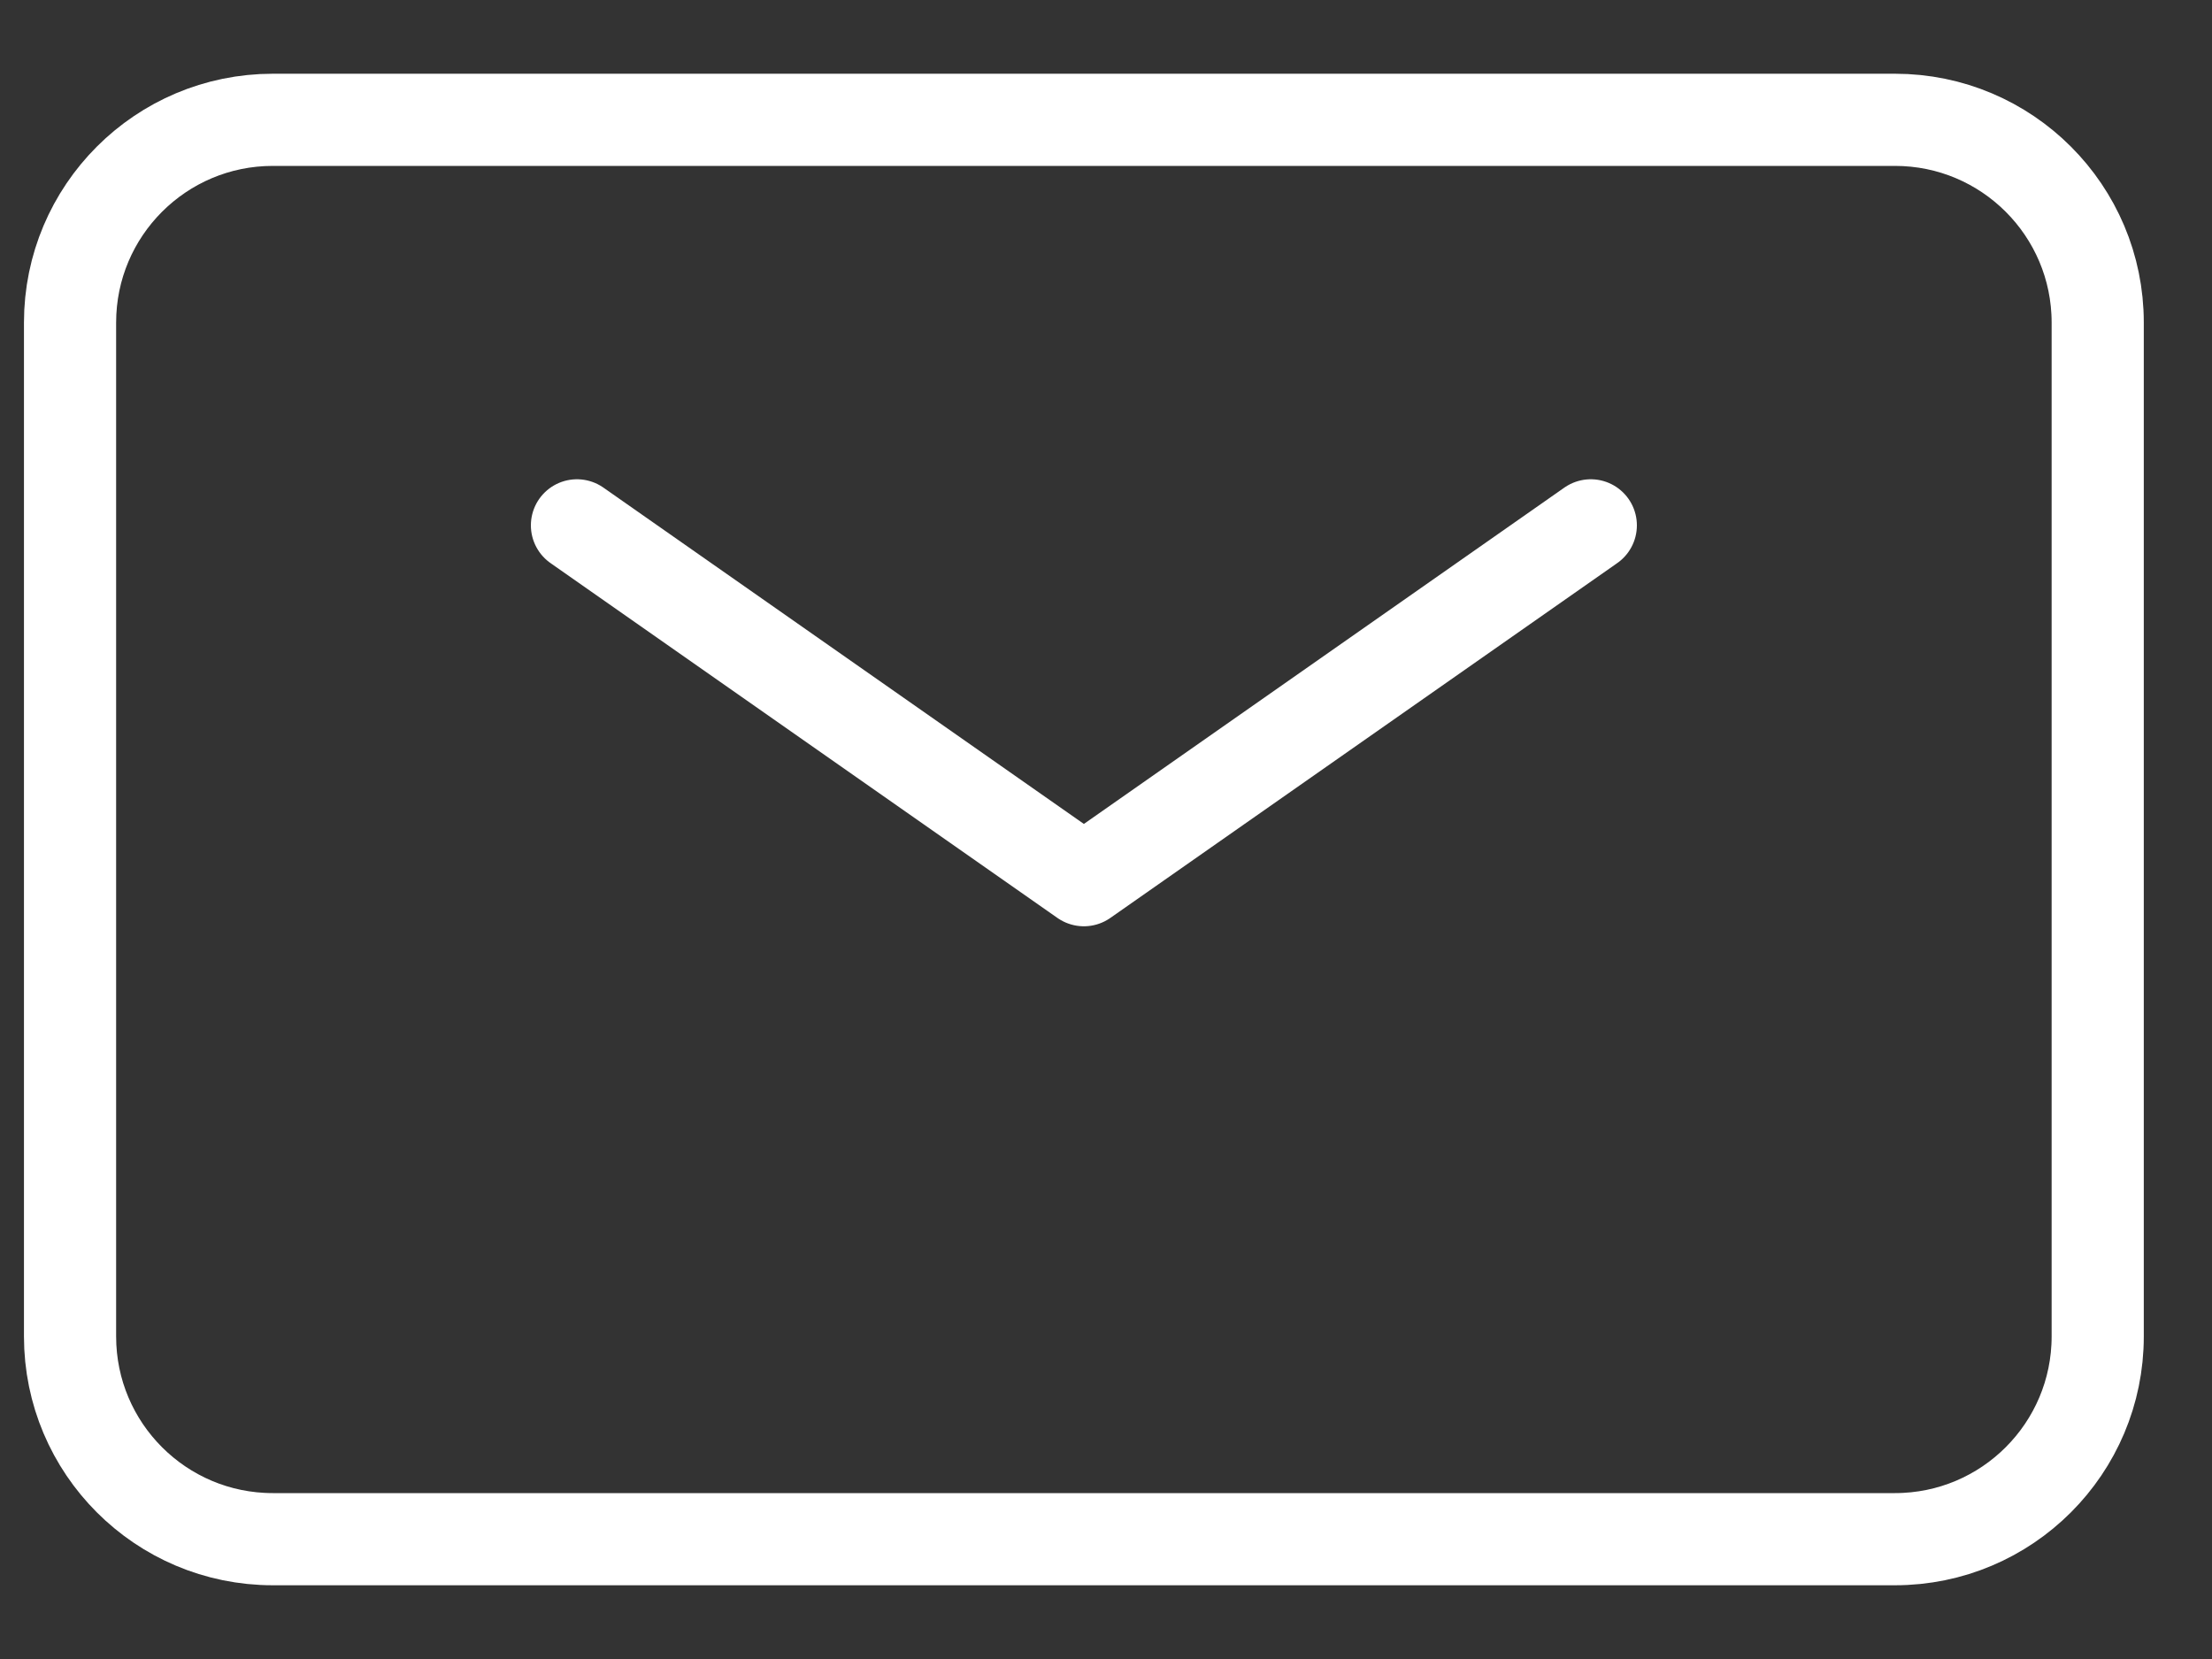
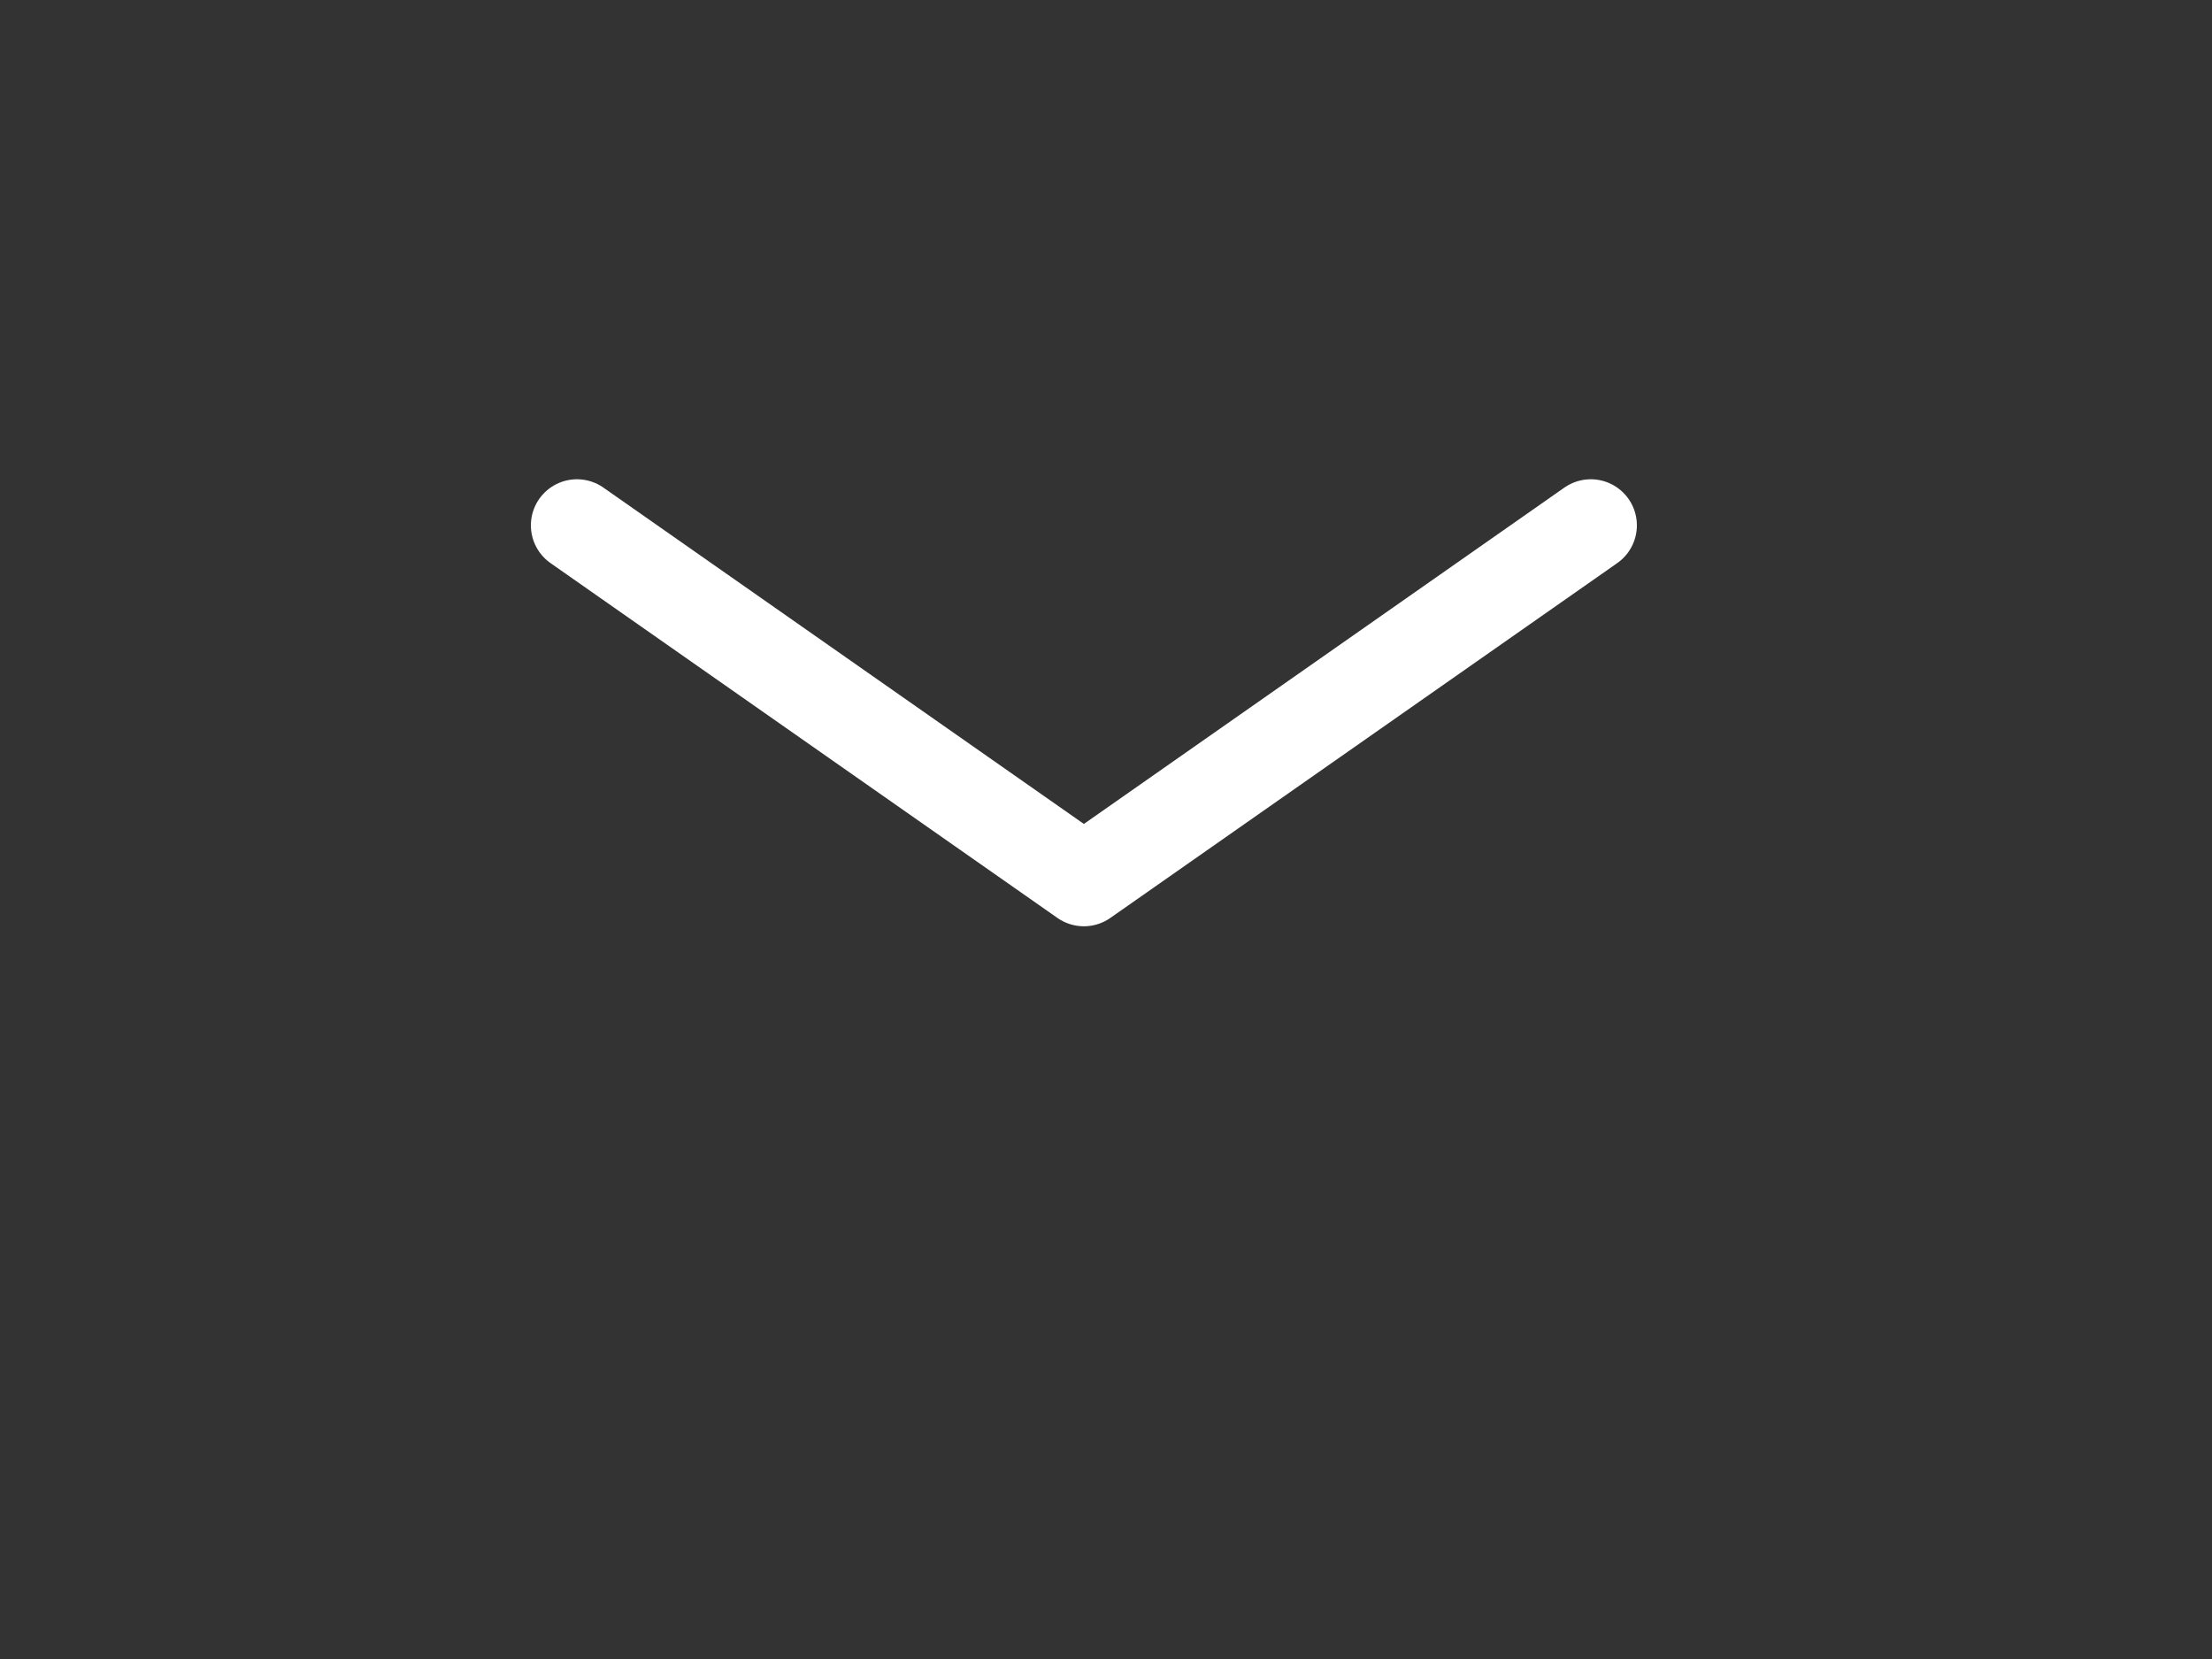
<svg xmlns="http://www.w3.org/2000/svg" width="24" height="18" viewBox="0 0 24 18" fill="none">
  <rect x="0" y="0" width="24" height="18" fill="#333333" stroke="none" />
  <g id="ð¦ icon &quot;mail&quot;">
    <path id="Vector" d="M6.26 5.7L11.76 9.55L17.26 5.7" stroke="white" stroke-linecap="round" stroke-linejoin="round" />
-     <path id="Vector_2" d="M0.76 14.5V3.5C0.76 2.285 1.745 1.3 2.96 1.3H20.56C21.775 1.3 22.76 2.285 22.76 3.5V14.5C22.76 15.715 21.775 16.7 20.56 16.7H2.96C1.745 16.7 0.76 15.715 0.76 14.5Z" stroke="white" />
  </g>
</svg>